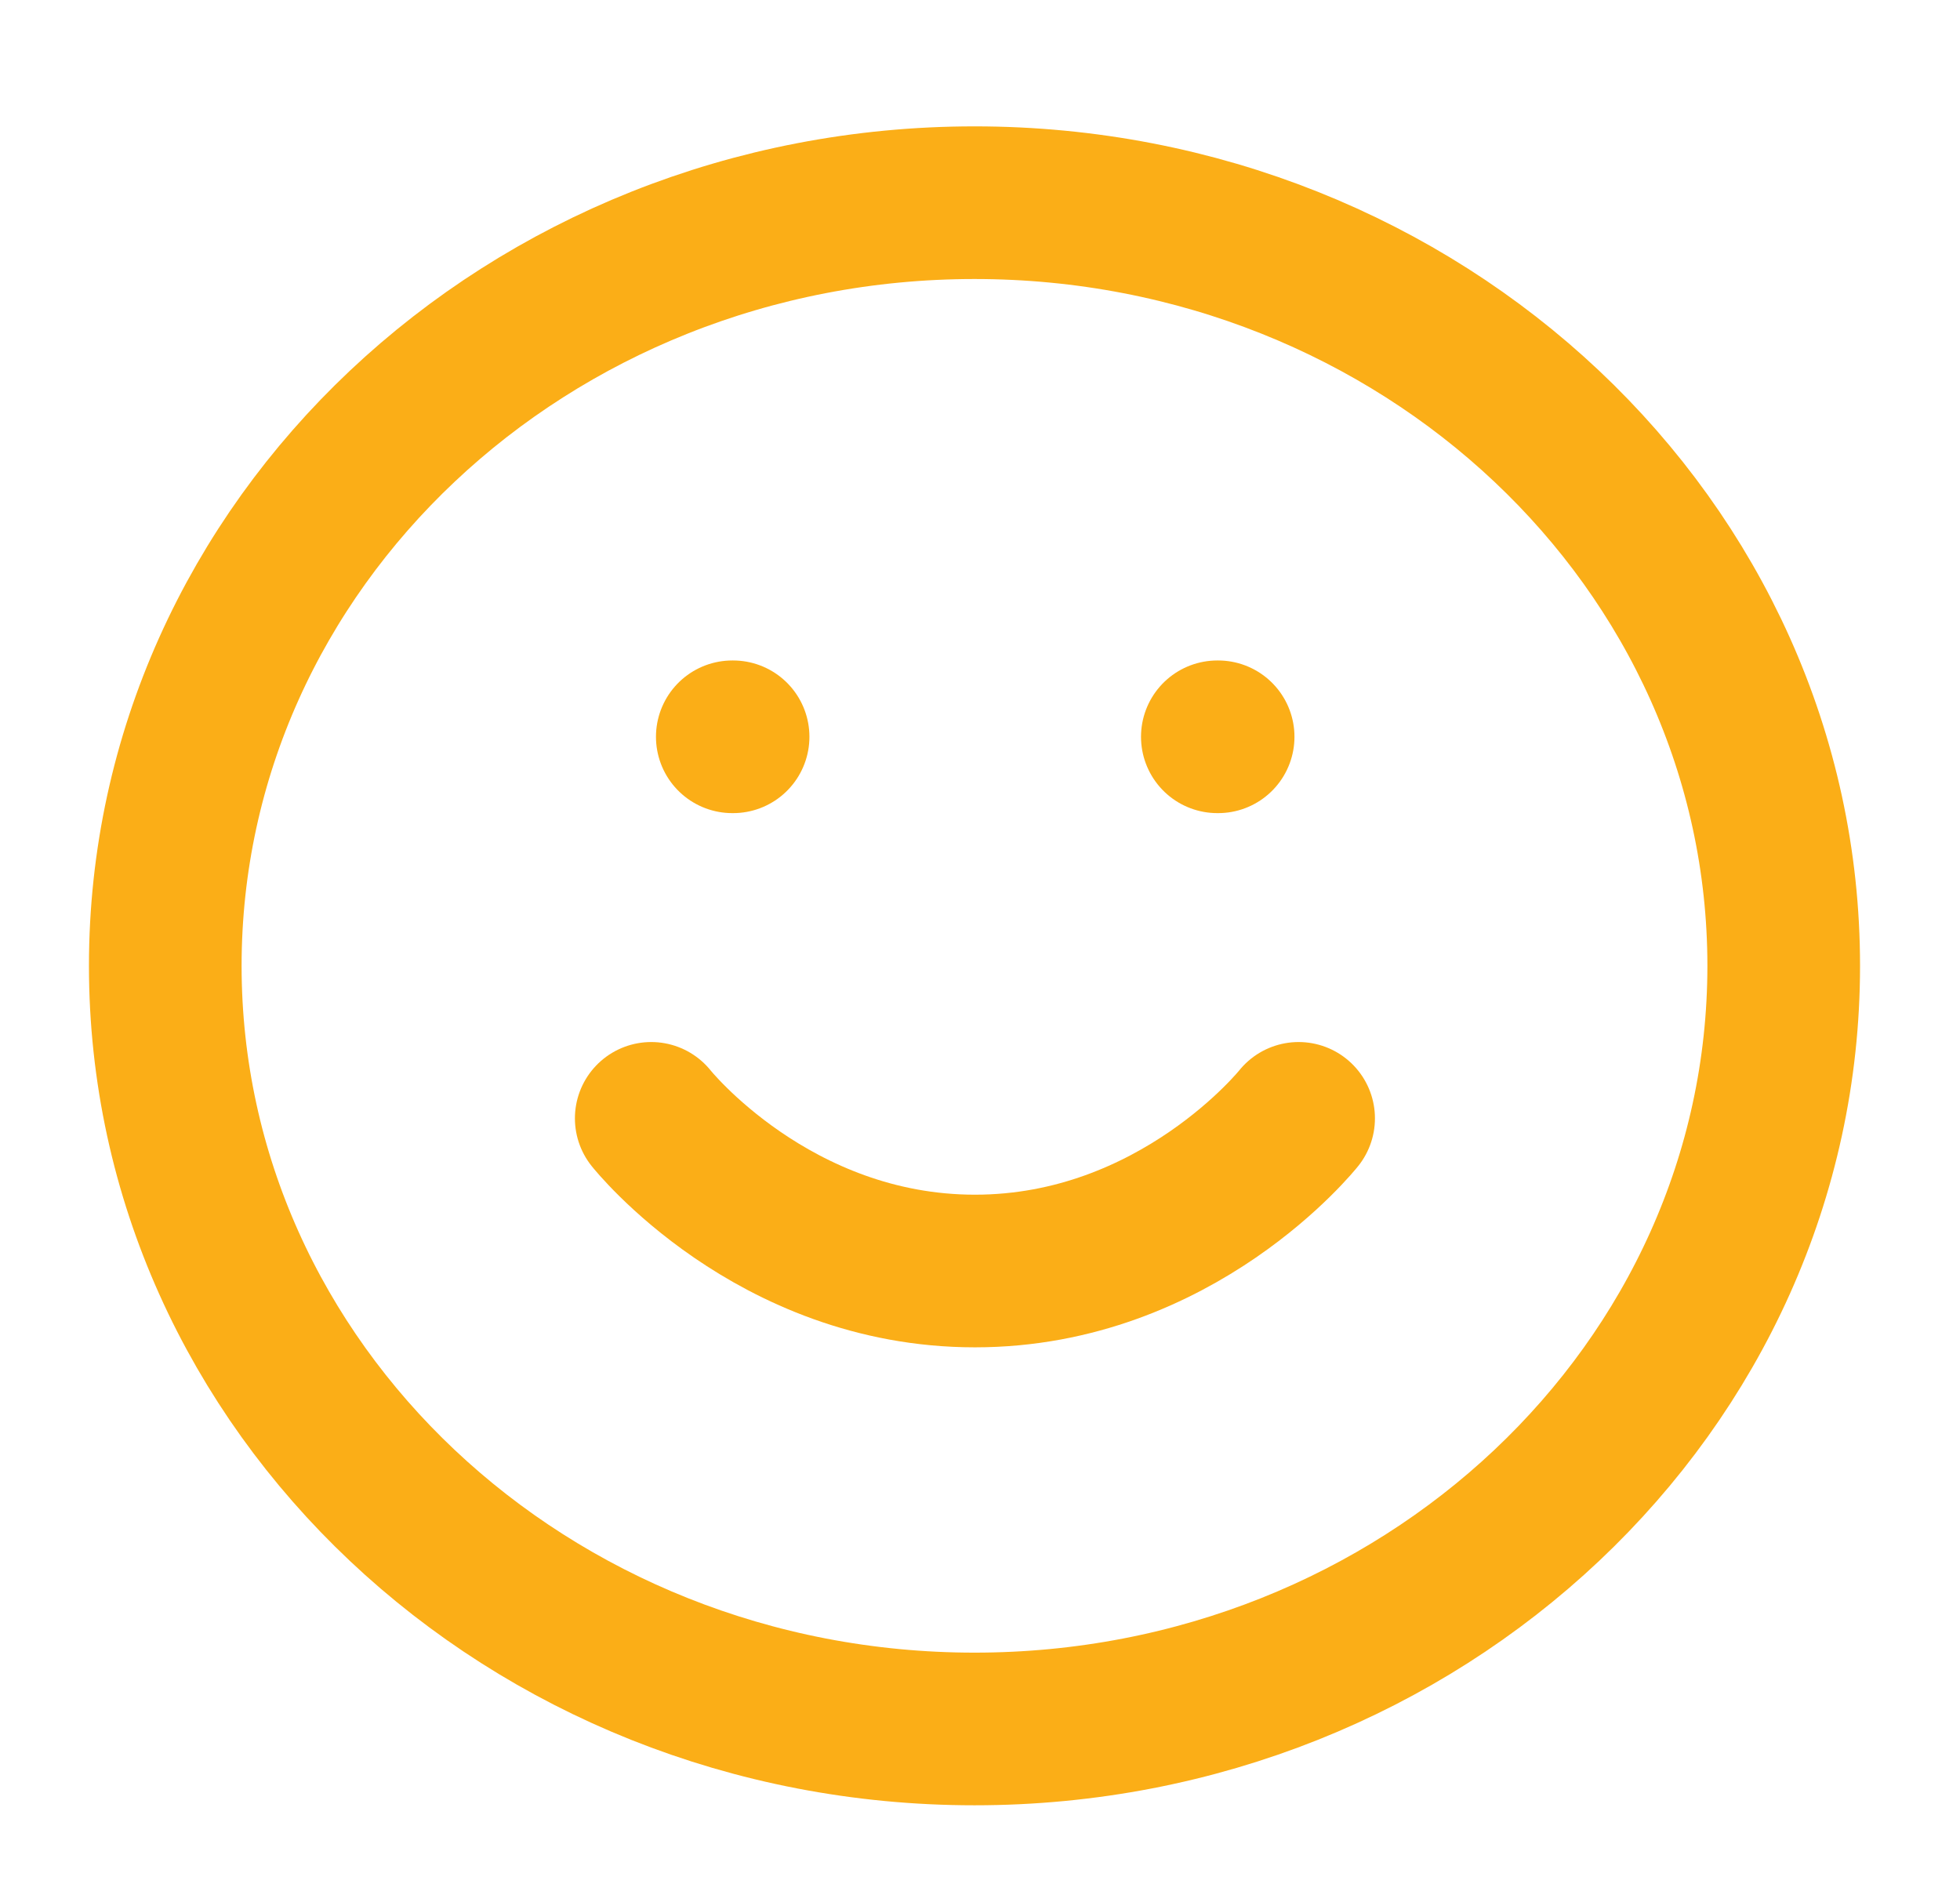
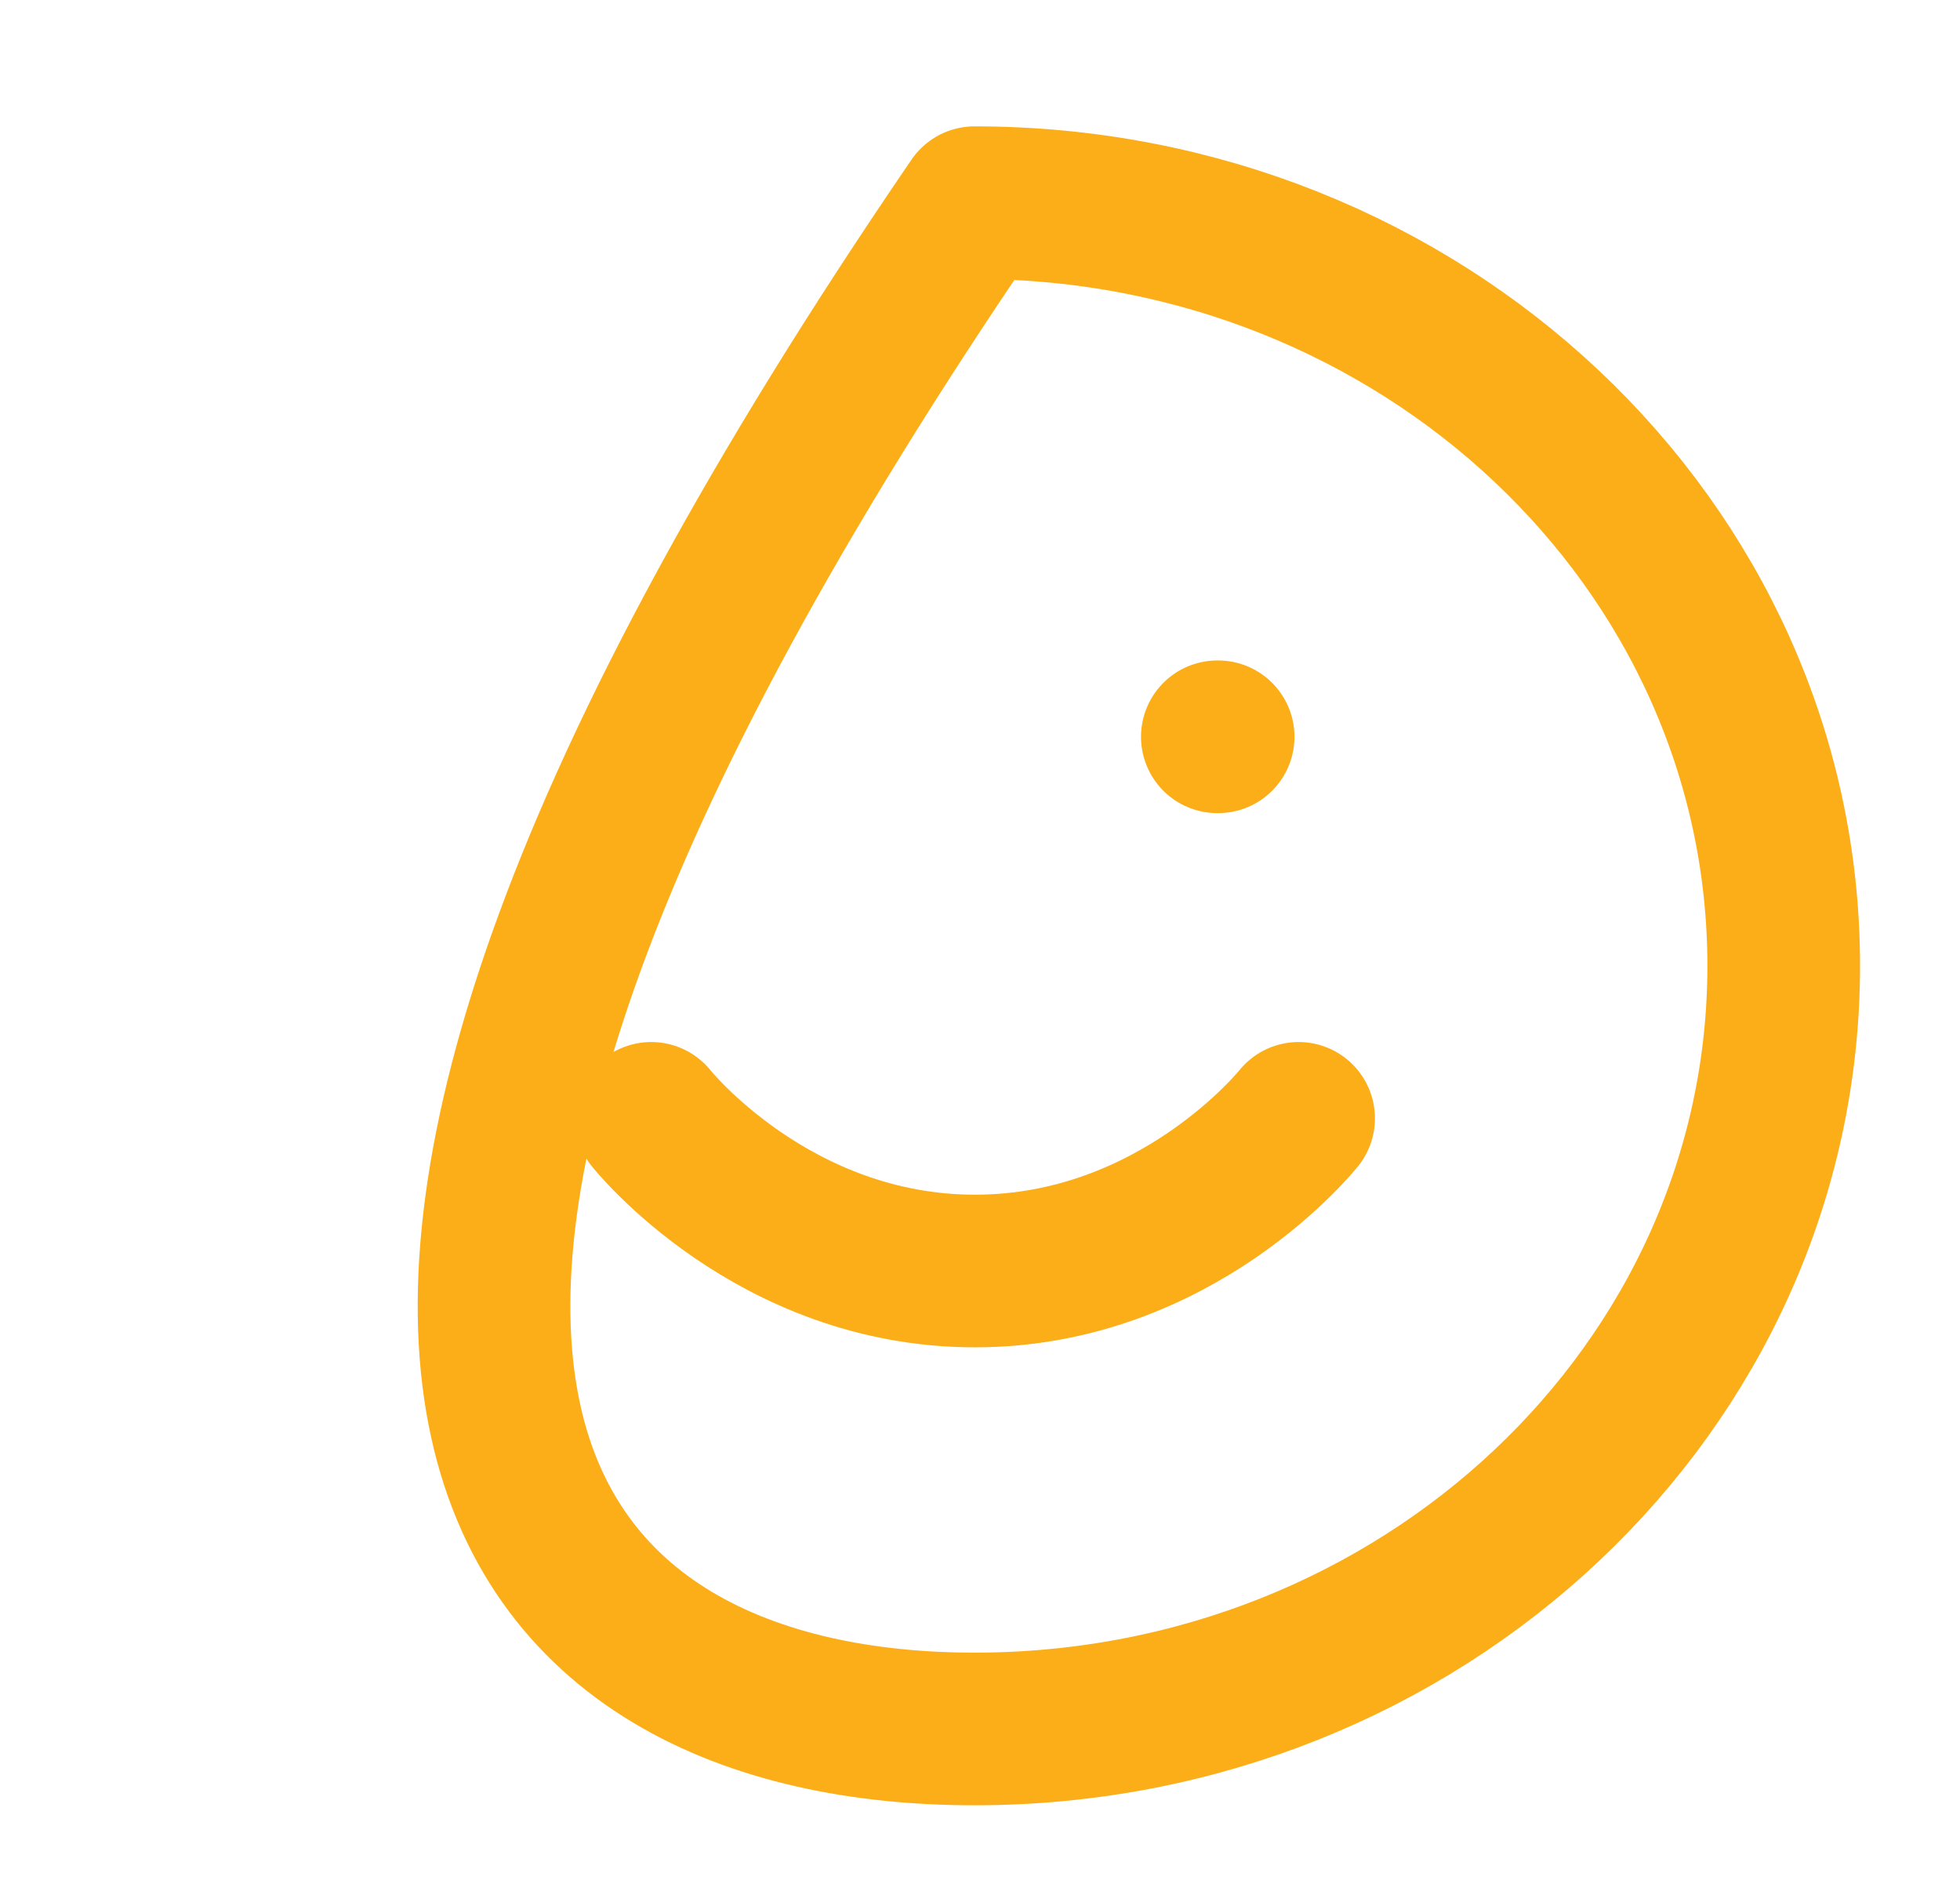
<svg xmlns="http://www.w3.org/2000/svg" width="34" height="33" viewBox="0 0 34 33" fill="none">
-   <path d="M16.905 29.992C24.658 29.992 30.942 24.065 30.942 16.754C30.942 9.443 24.658 3.516 16.905 3.516C9.152 3.516 2.867 9.443 2.867 16.754C2.867 24.065 9.152 29.992 16.905 29.992Z" stroke="#FBAE17" stroke-width="2.648" stroke-linecap="round" stroke-linejoin="round" />
+   <path d="M16.905 29.992C24.658 29.992 30.942 24.065 30.942 16.754C30.942 9.443 24.658 3.516 16.905 3.516C2.867 24.065 9.152 29.992 16.905 29.992Z" stroke="#FBAE17" stroke-width="2.648" stroke-linecap="round" stroke-linejoin="round" />
  <path d="M11.297 19.4C11.297 19.4 13.402 22.048 16.912 22.048C20.421 22.048 22.527 19.4 22.527 19.4" stroke="#FBAE17" stroke-width="2.648" stroke-linecap="round" stroke-linejoin="round" />
  <path d="M21.117 12.781H21.131" stroke="#FBAE17" stroke-width="2.648" stroke-linecap="round" stroke-linejoin="round" />
-   <path d="M12.703 12.781H12.717" stroke="#FBAE17" stroke-width="2.648" stroke-linecap="round" stroke-linejoin="round" />
</svg>